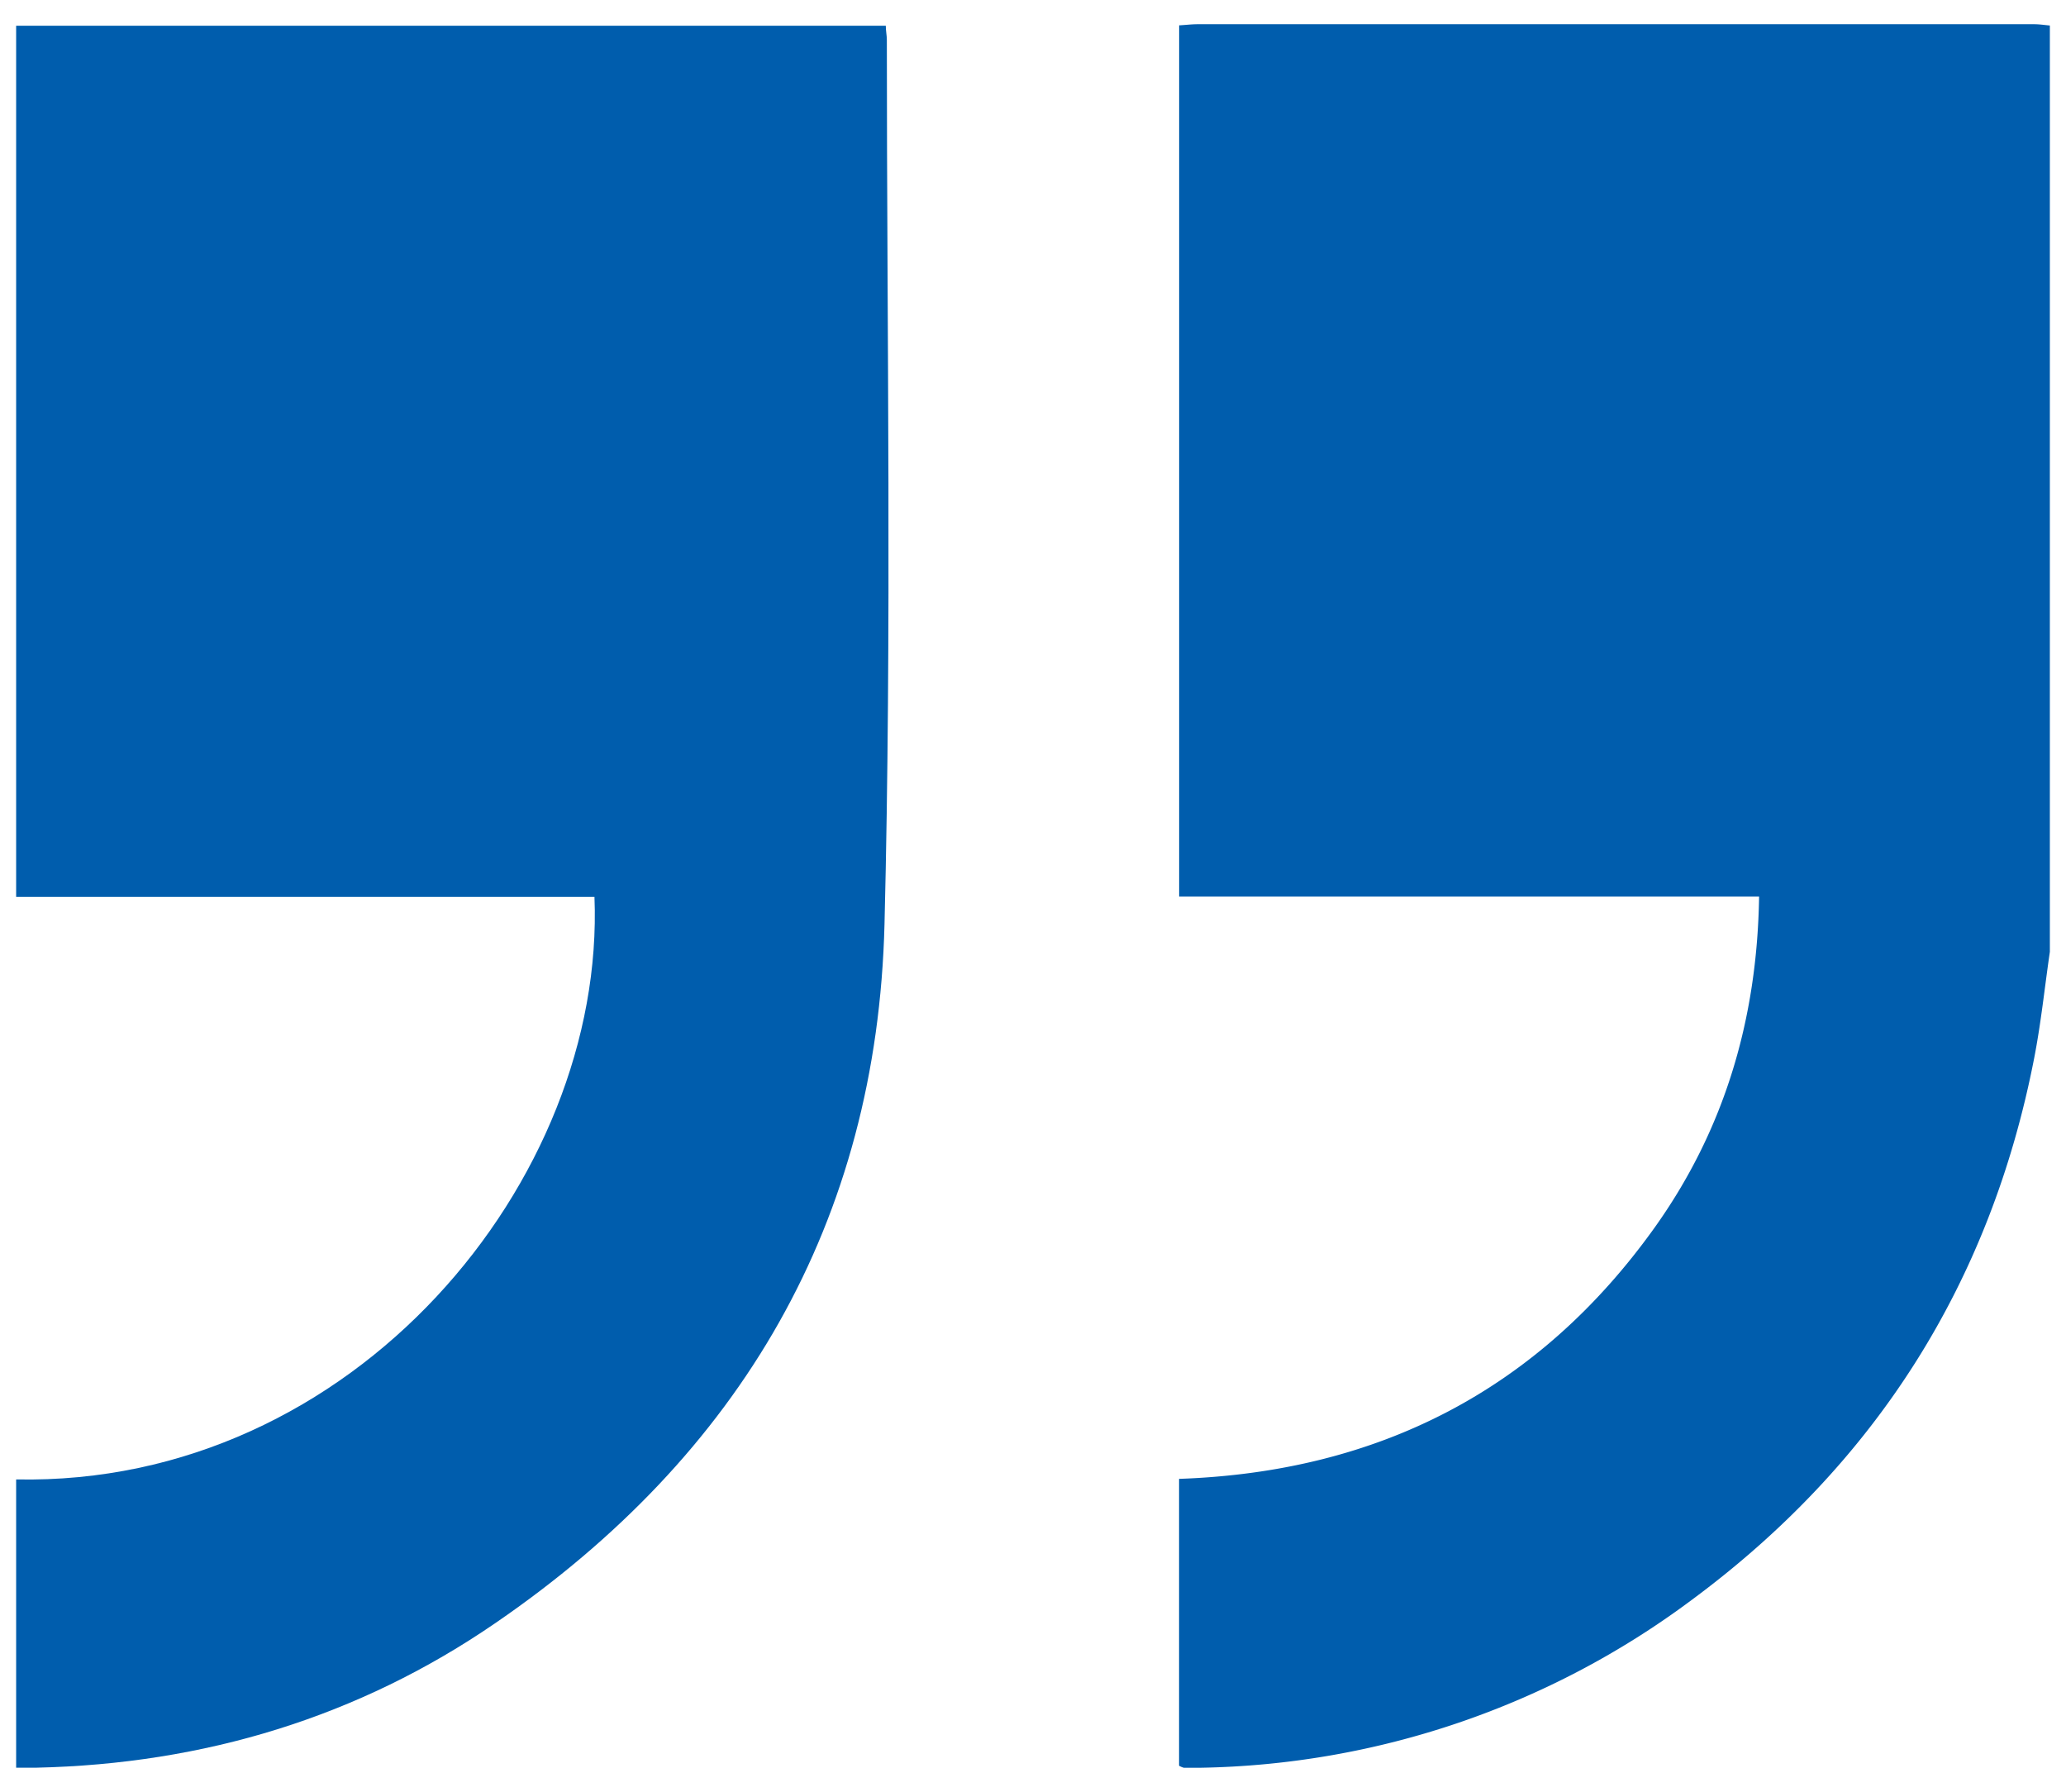
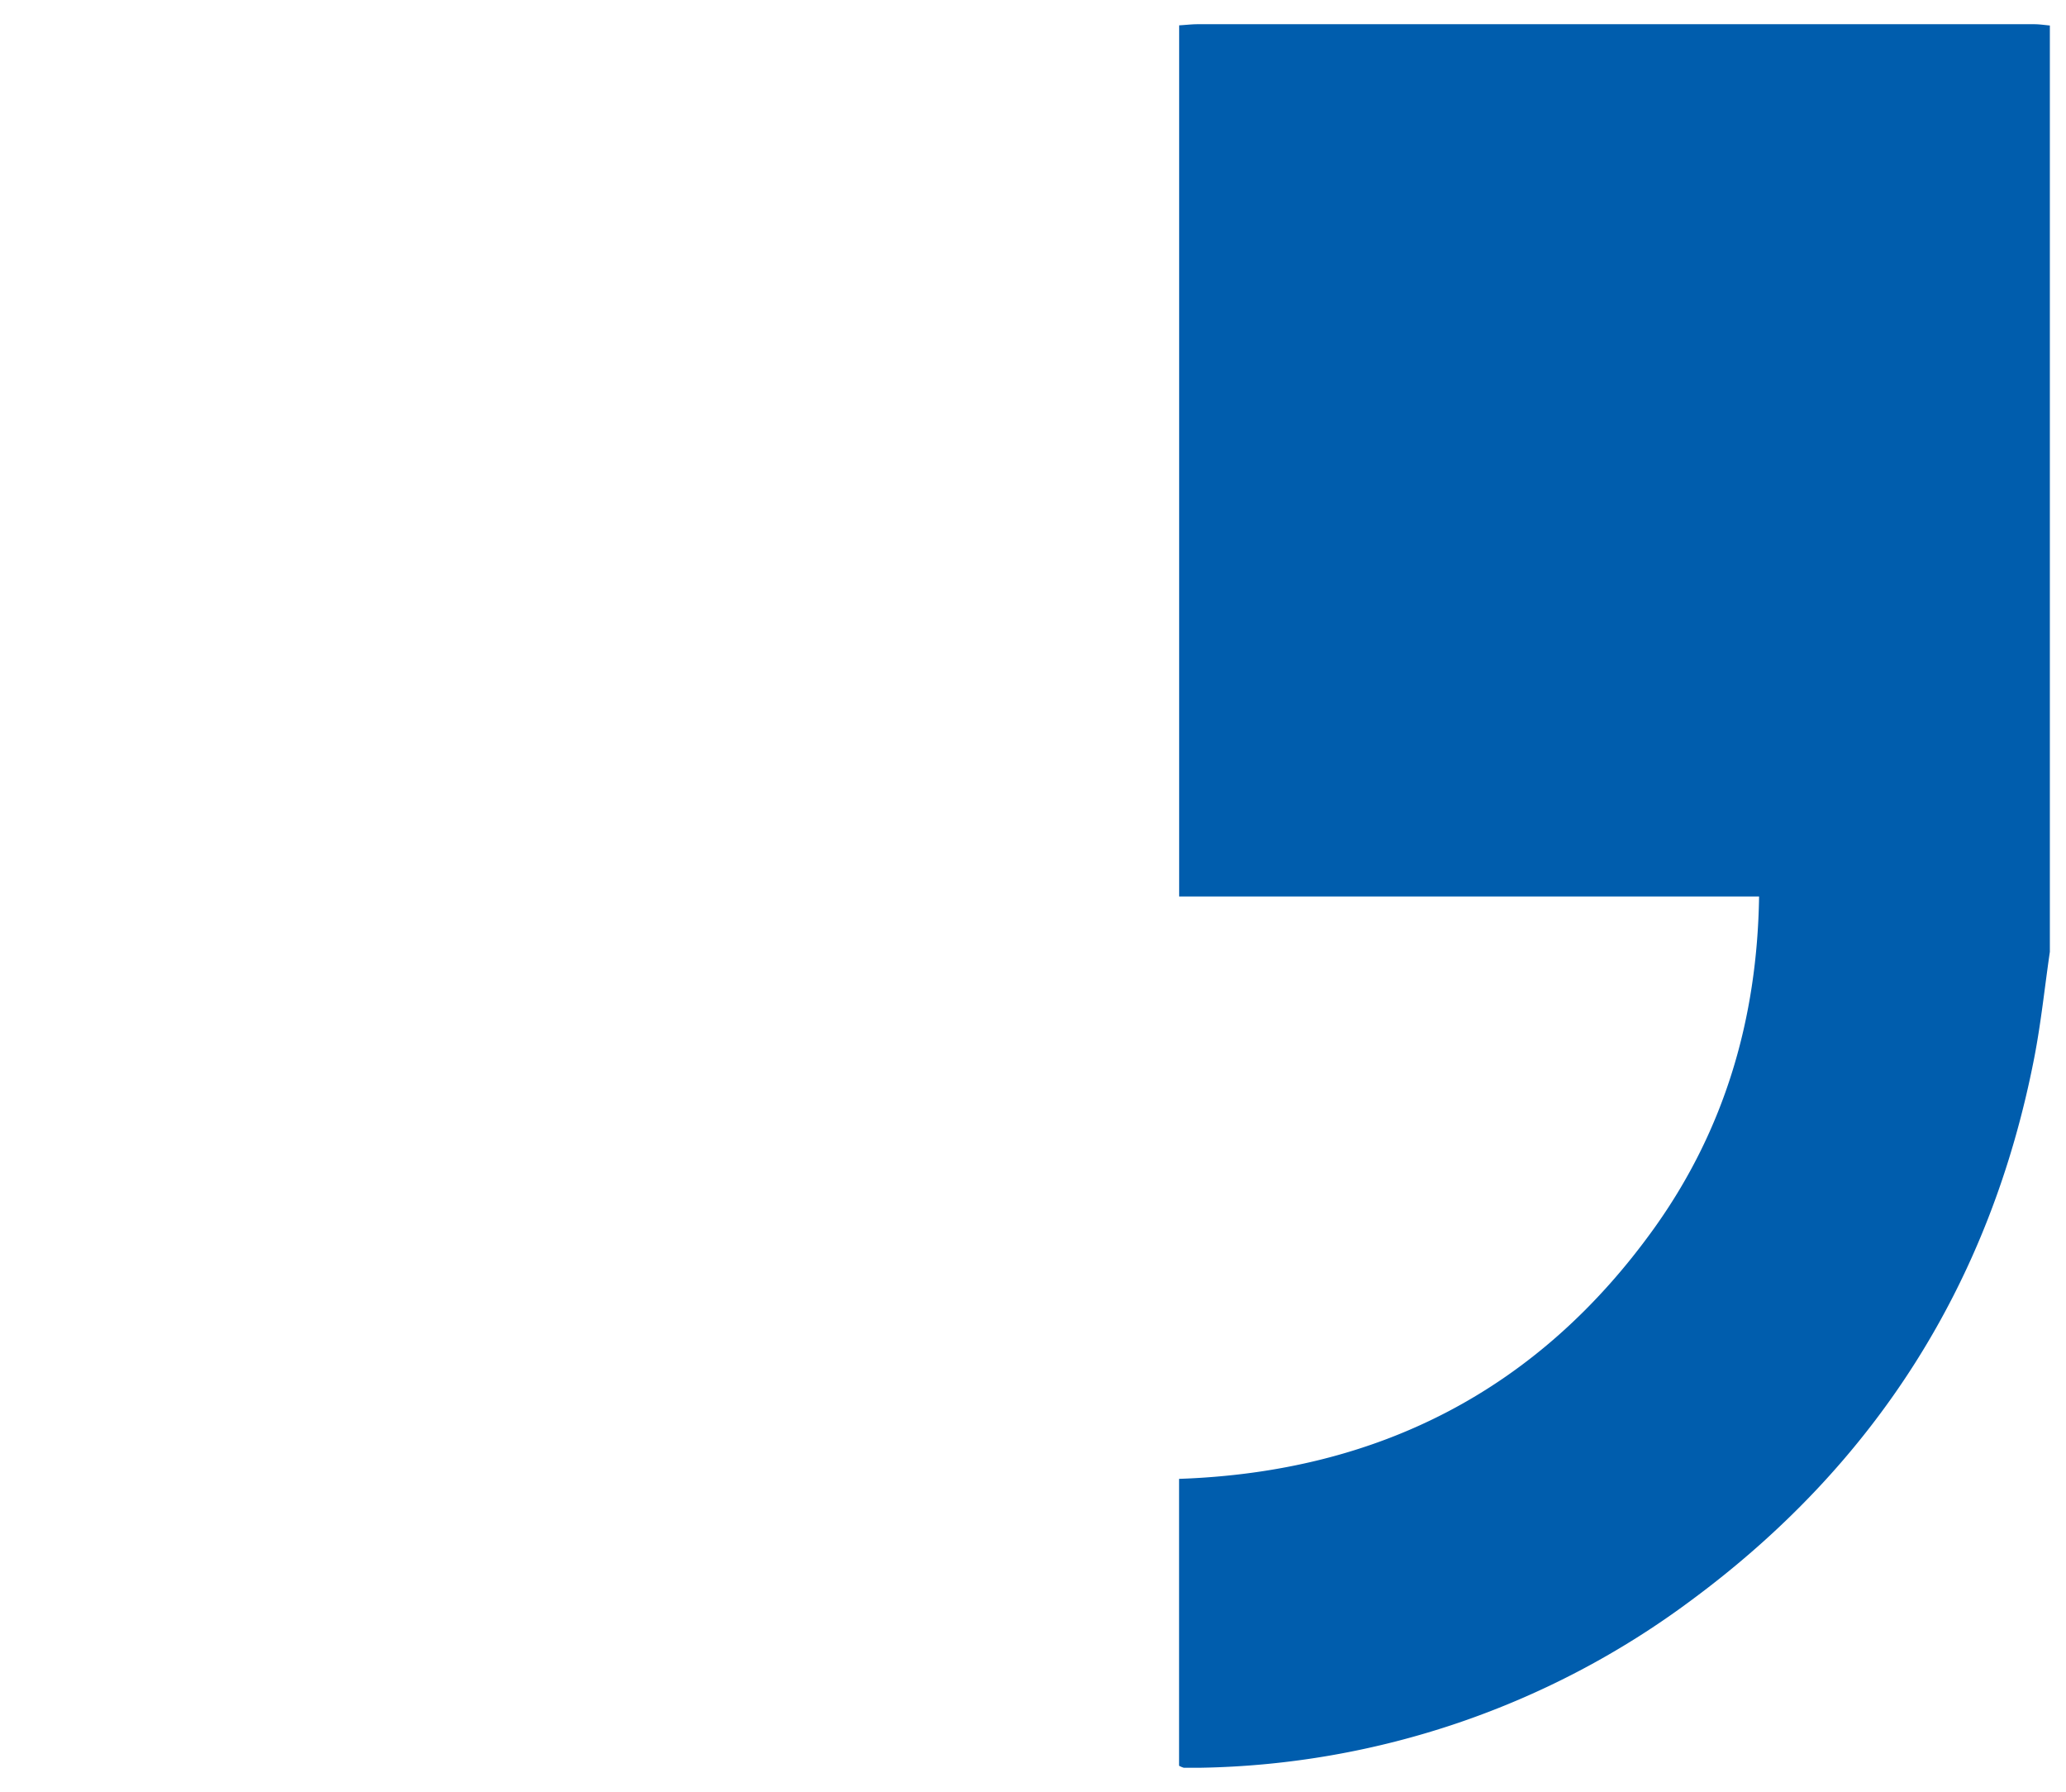
<svg xmlns="http://www.w3.org/2000/svg" id="Livello_1" data-name="Livello 1" viewBox="0 0 256 222">
  <defs>
    <style>.cls-1{fill:#005dad;}</style>
  </defs>
-   <path class="cls-1" d="M254,117.92c-.64,4.37-1.09,8.77-1.93,13.1-5.42,27.9-19.65,50.33-42.45,67.19A104.73,104.73,0,0,1,148.69,219c-.66,0-1.31,0-2,0a2.71,2.71,0,0,1-.59-.25V183.21c24.66-.85,44.54-11,58.94-31.15,8.63-12.1,12.7-25.77,12.93-41H146.11V3.14c.85-.05,1.57-.14,2.28-.14H252.05c.65,0,1.3.1,1.95.16Z" />
-   <path class="cls-1" d="M109.76,3.19c0,.64.13,1.2.13,1.75,0,36.52.62,73.06-.29,109.56-.92,36.89-17.85,65.76-48.18,86.55-17,11.69-36.18,17.48-56.88,17.94-.8,0-1.6,0-2.54,0V183.28c41.88.85,73.07-37.11,71.66-72.18H2V3.19Z" />
+   <path class="cls-1" d="M254,117.92c-.64,4.37-1.09,8.77-1.93,13.1-5.42,27.9-19.65,50.33-42.45,67.19A104.73,104.73,0,0,1,148.69,219c-.66,0-1.31,0-2,0a2.71,2.71,0,0,1-.59-.25V183.21c24.66-.85,44.54-11,58.94-31.15,8.63-12.1,12.7-25.77,12.93-41H146.11V3.14c.85-.05,1.57-.14,2.28-.14H252.05c.65,0,1.3.1,1.95.16" />
</svg>